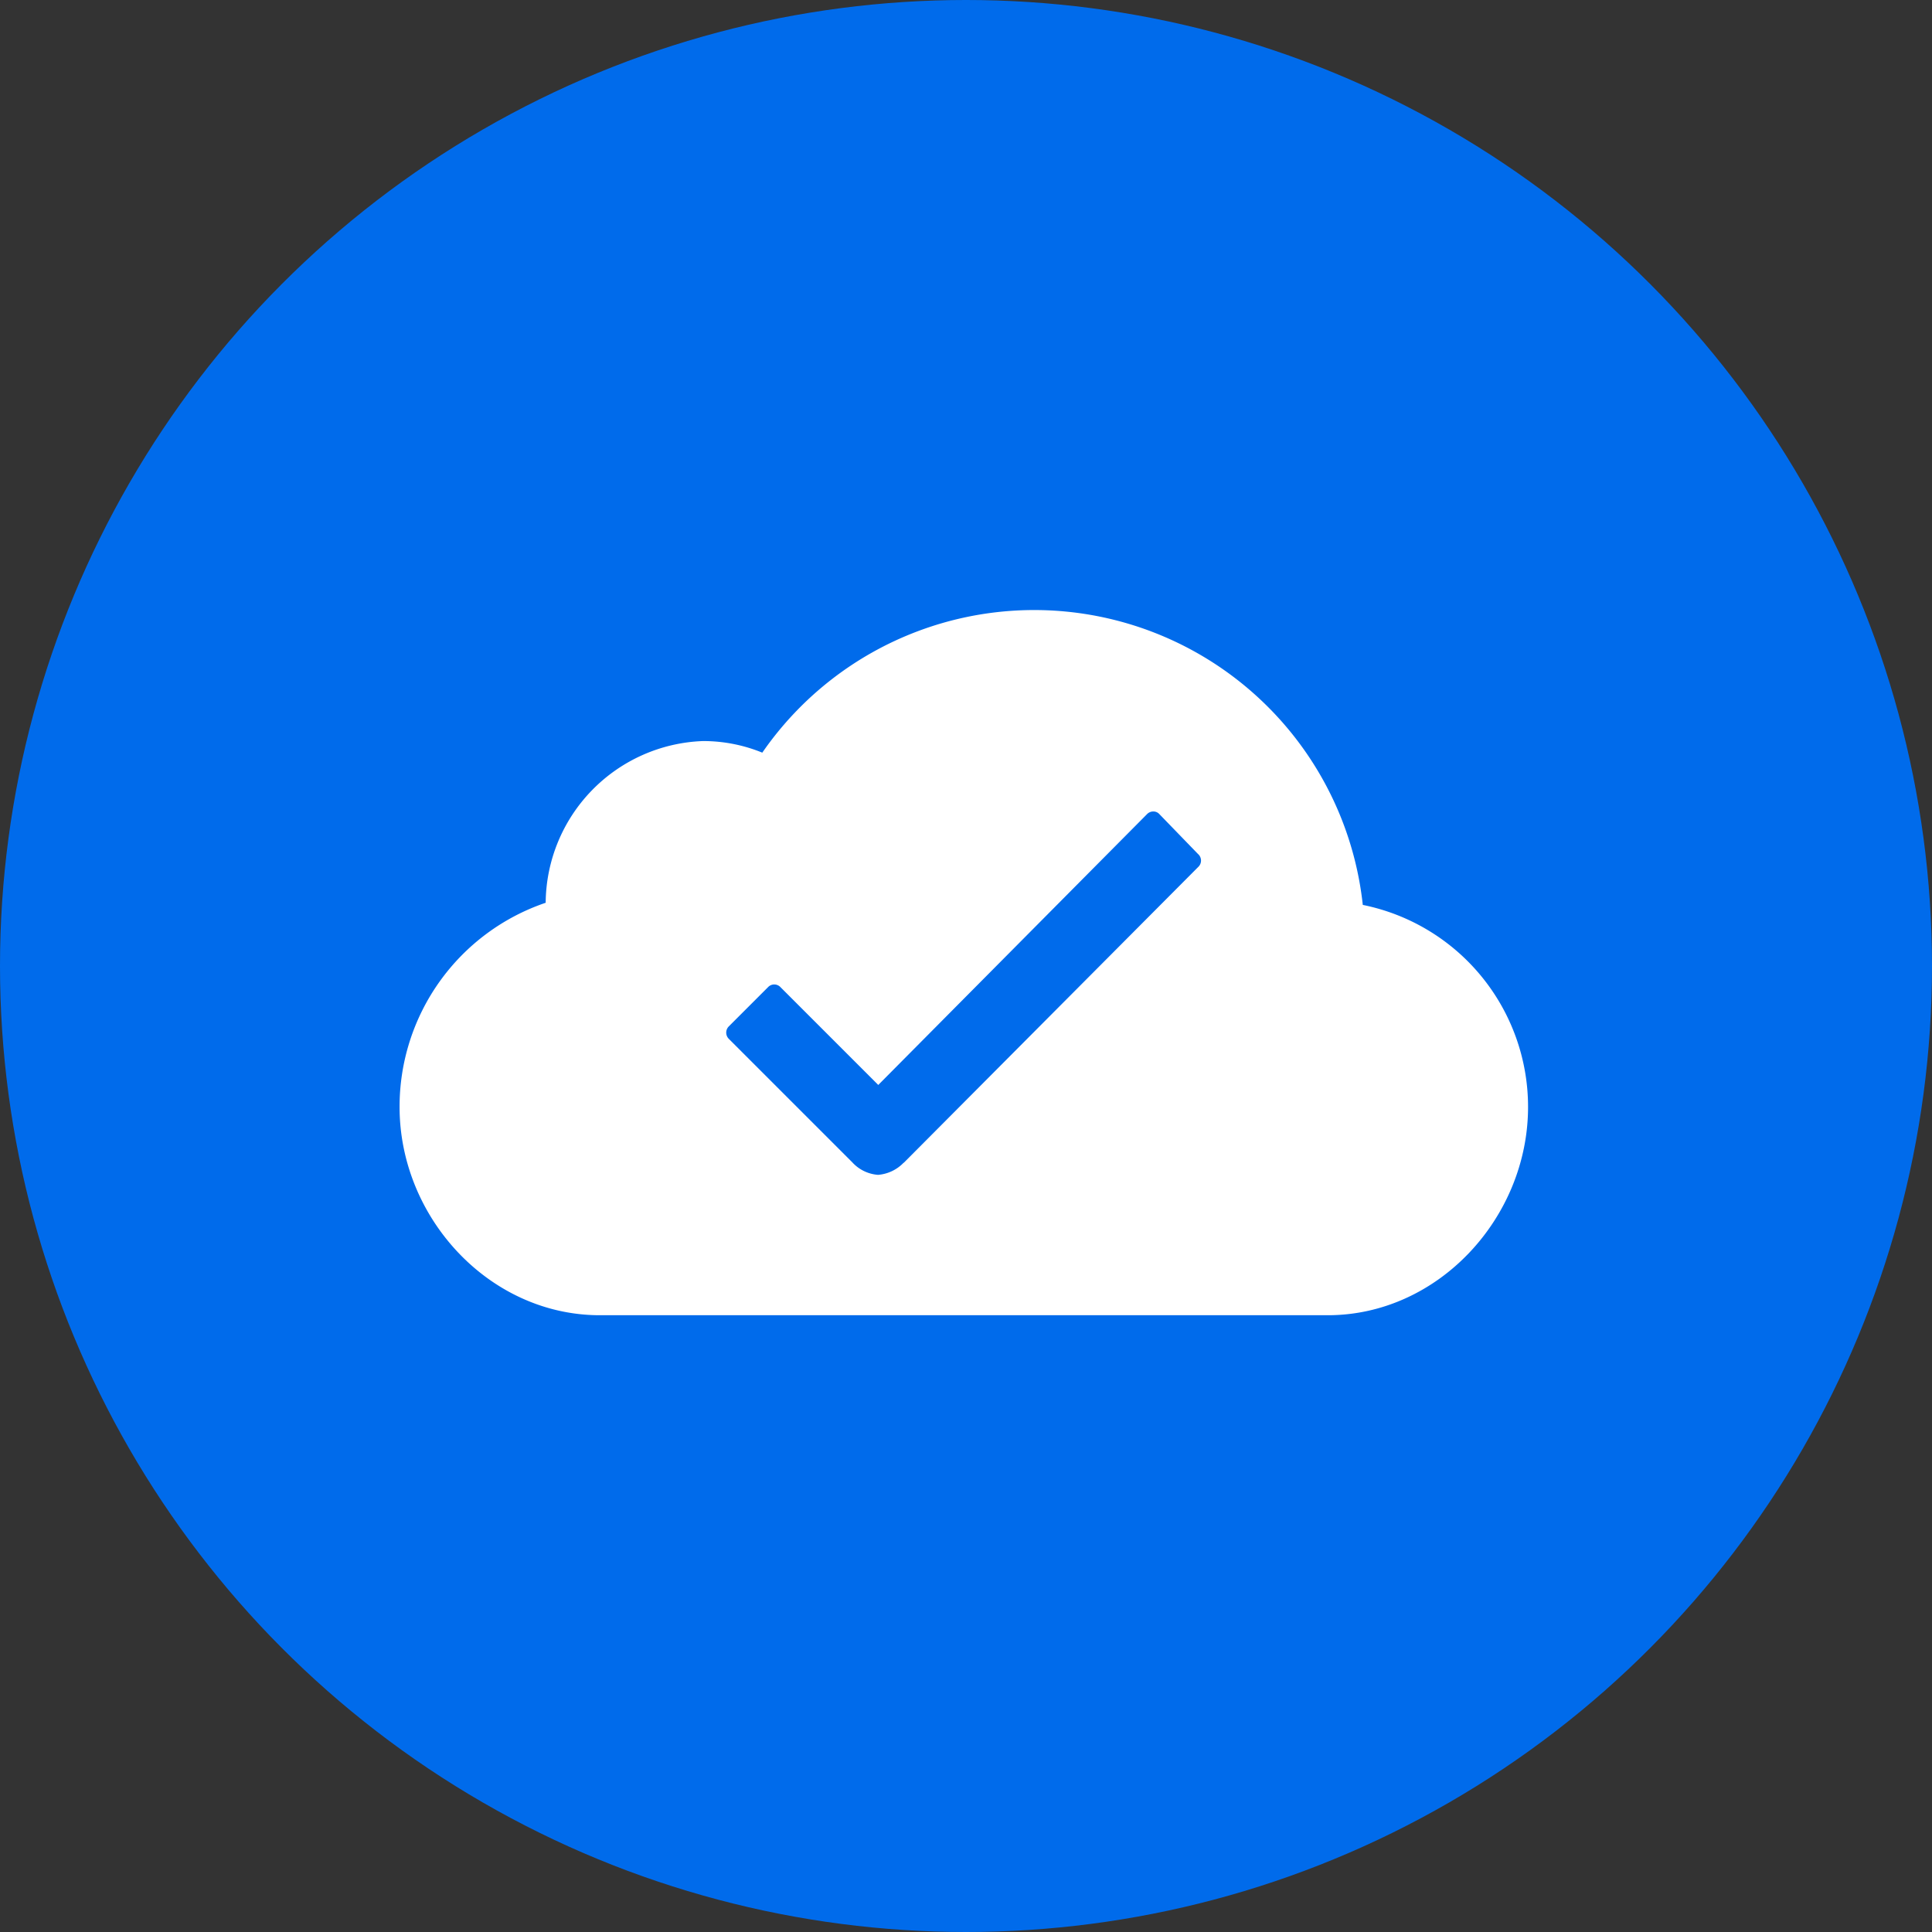
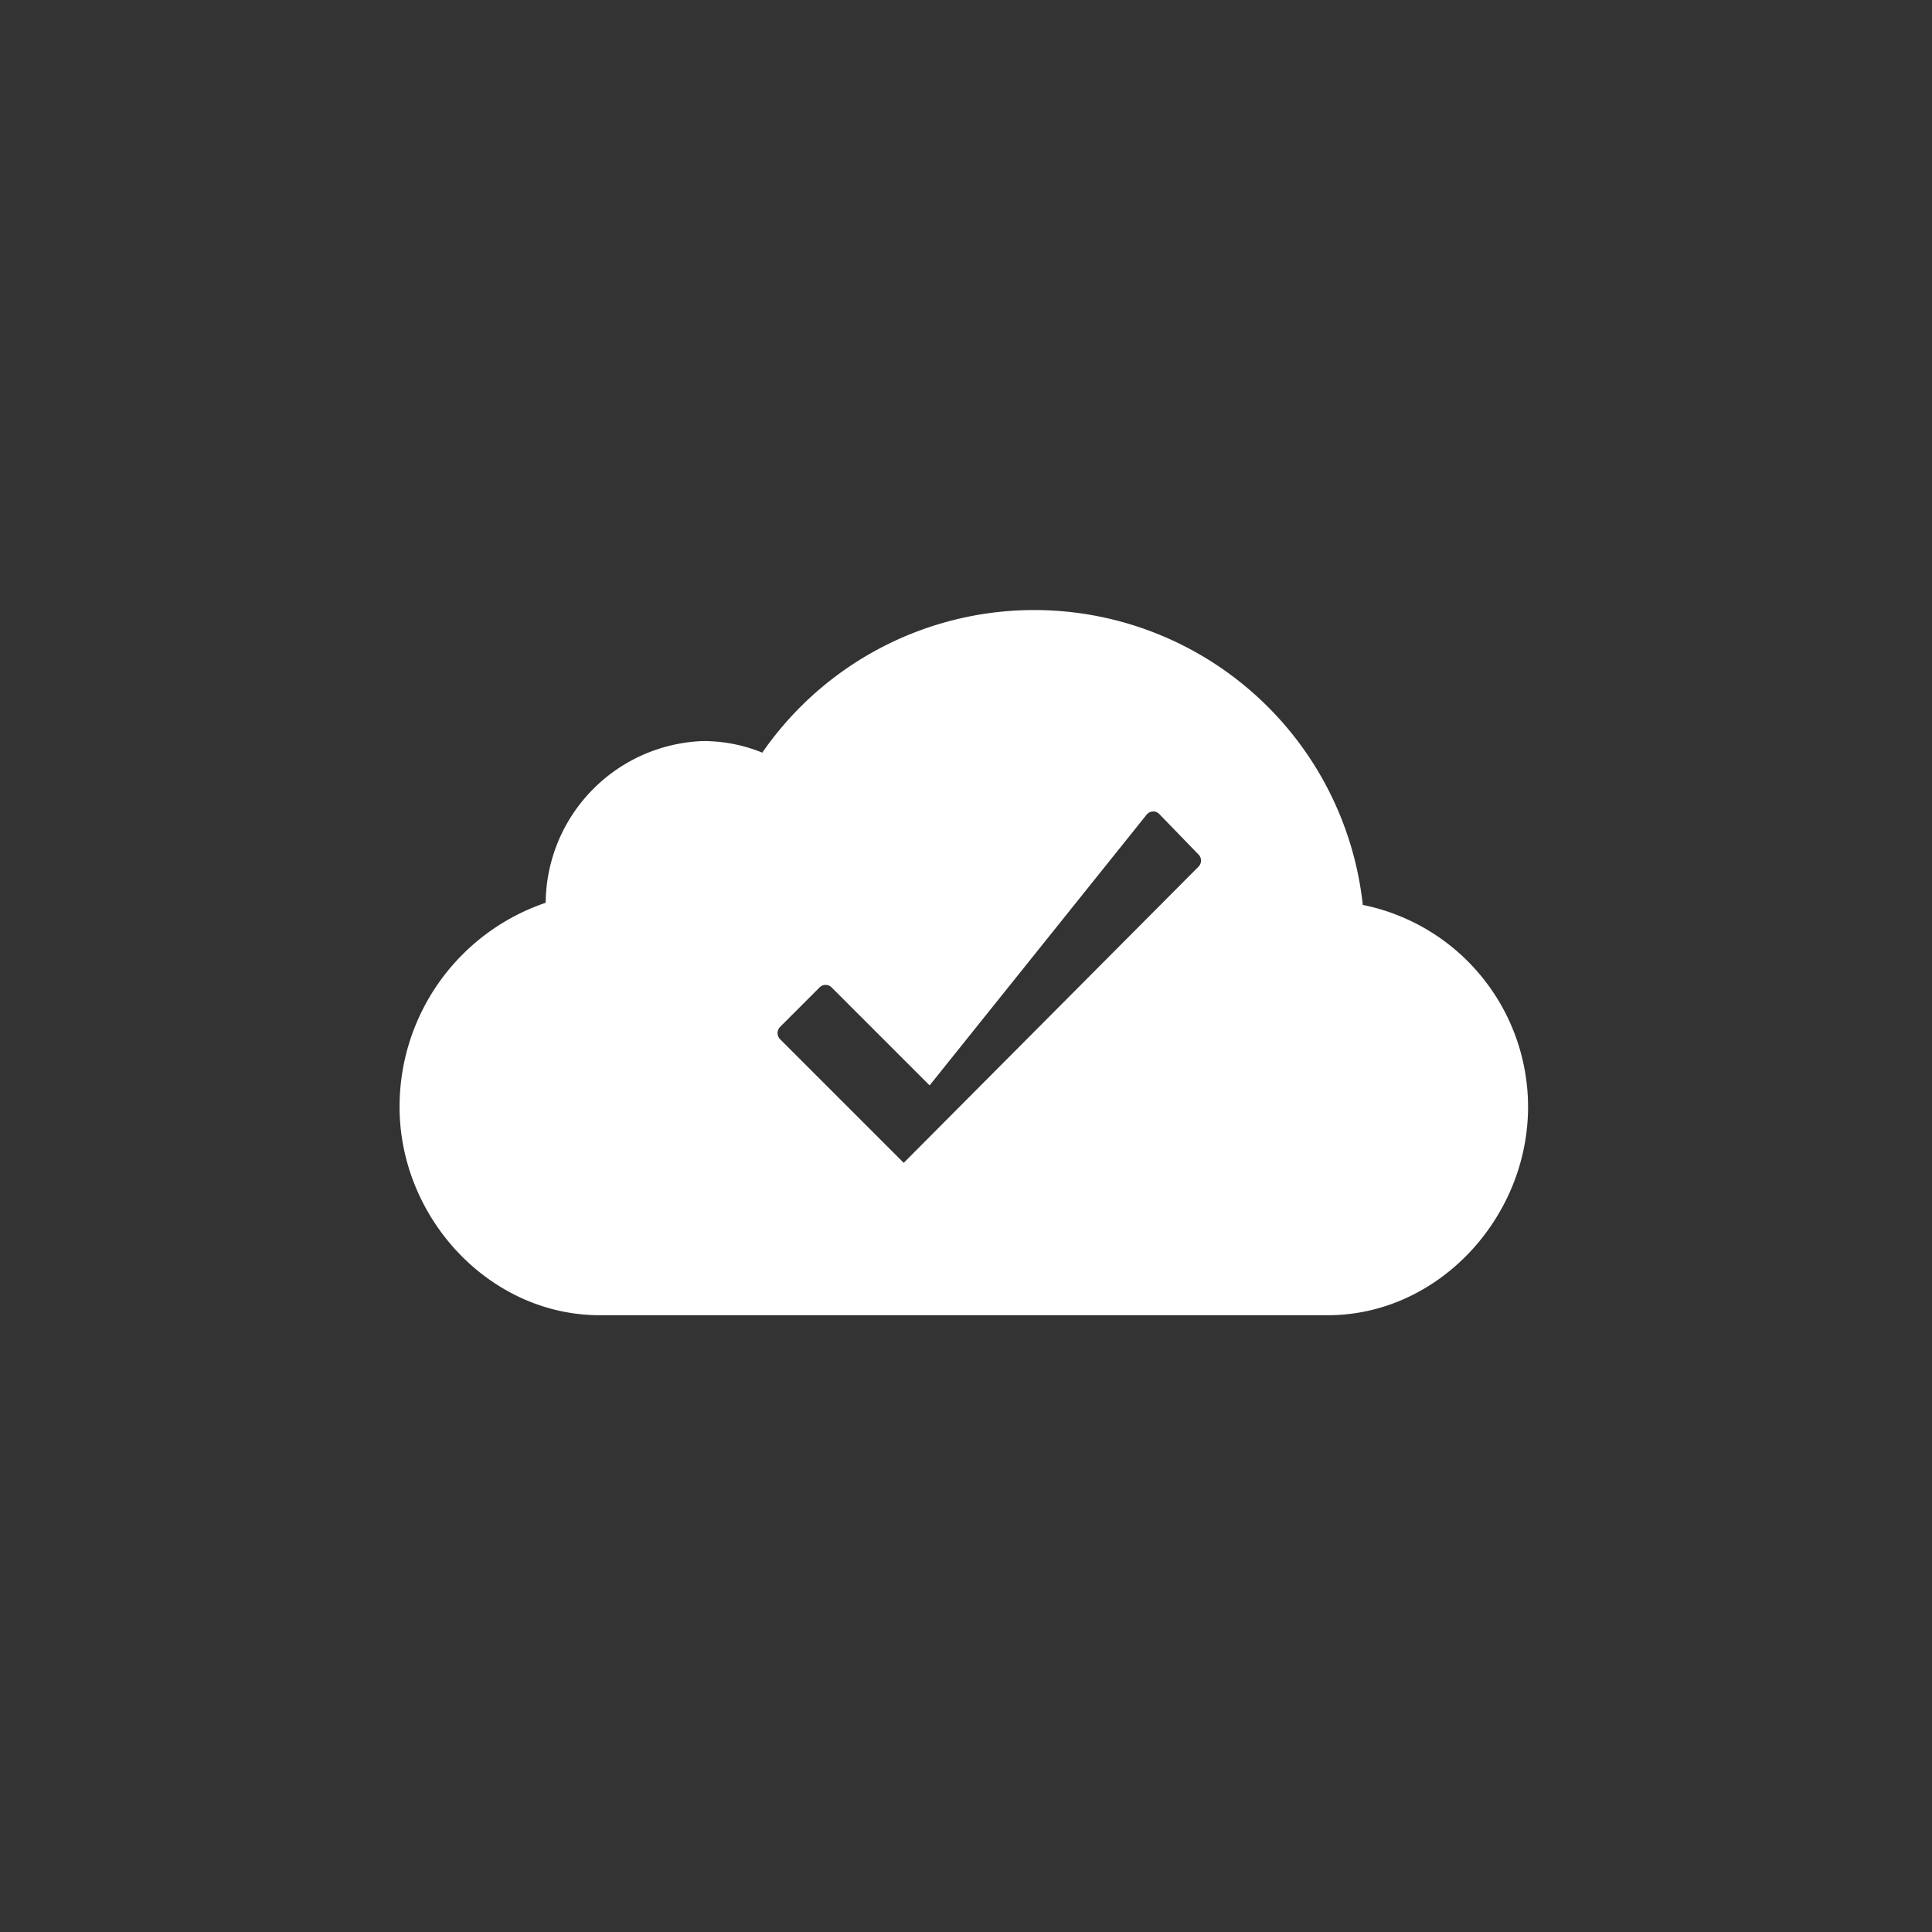
<svg xmlns="http://www.w3.org/2000/svg" width="100" height="100" viewBox="0 0 100 100">
  <rect x="0" y="0" width="100" height="100" fill="#333333" stroke="none" />
  <g transform="translate(-0.179 -0.132)">
-     <circle cx="50" cy="50" r="50" transform="translate(0.179 0.132)" fill="#006beb" />
-     <path d="M49.856,22.011A17.108,17.108,0,0,0,18.774,14.13a8.085,8.085,0,0,0-3.068-.6A8.447,8.447,0,0,0,7.562,21.9,11.142,11.142,0,0,0,0,32.471C0,38.2,4.642,43.249,10.368,43.249H48.042c5.726,0,10.368-5.053,10.368-10.779A10.668,10.668,0,0,0,49.856,22.011Zm-8.509-1.973L26.1,35.356h-.011a2.06,2.06,0,0,1-1.323.627,2,2,0,0,1-1.335-.65l-6.387-6.387a.454.454,0,0,1,0-.65l2.03-2.03a.441.441,0,0,1,.639,0l5.064,5.064L38.689,17.312a.45.45,0,0,1,.319-.137h0a.414.414,0,0,1,.319.137l2,2.064A.45.45,0,0,1,41.347,20.038Z" transform="translate(20.861 24.959)" fill="#fff" />
+     <path d="M49.856,22.011A17.108,17.108,0,0,0,18.774,14.13a8.085,8.085,0,0,0-3.068-.6A8.447,8.447,0,0,0,7.562,21.9,11.142,11.142,0,0,0,0,32.471C0,38.2,4.642,43.249,10.368,43.249H48.042c5.726,0,10.368-5.053,10.368-10.779A10.668,10.668,0,0,0,49.856,22.011Zm-8.509-1.973L26.1,35.356h-.011l-6.387-6.387a.454.454,0,0,1,0-.65l2.03-2.03a.441.441,0,0,1,.639,0l5.064,5.064L38.689,17.312a.45.45,0,0,1,.319-.137h0a.414.414,0,0,1,.319.137l2,2.064A.45.45,0,0,1,41.347,20.038Z" transform="translate(20.861 24.959)" fill="#fff" />
  </g>
</svg>